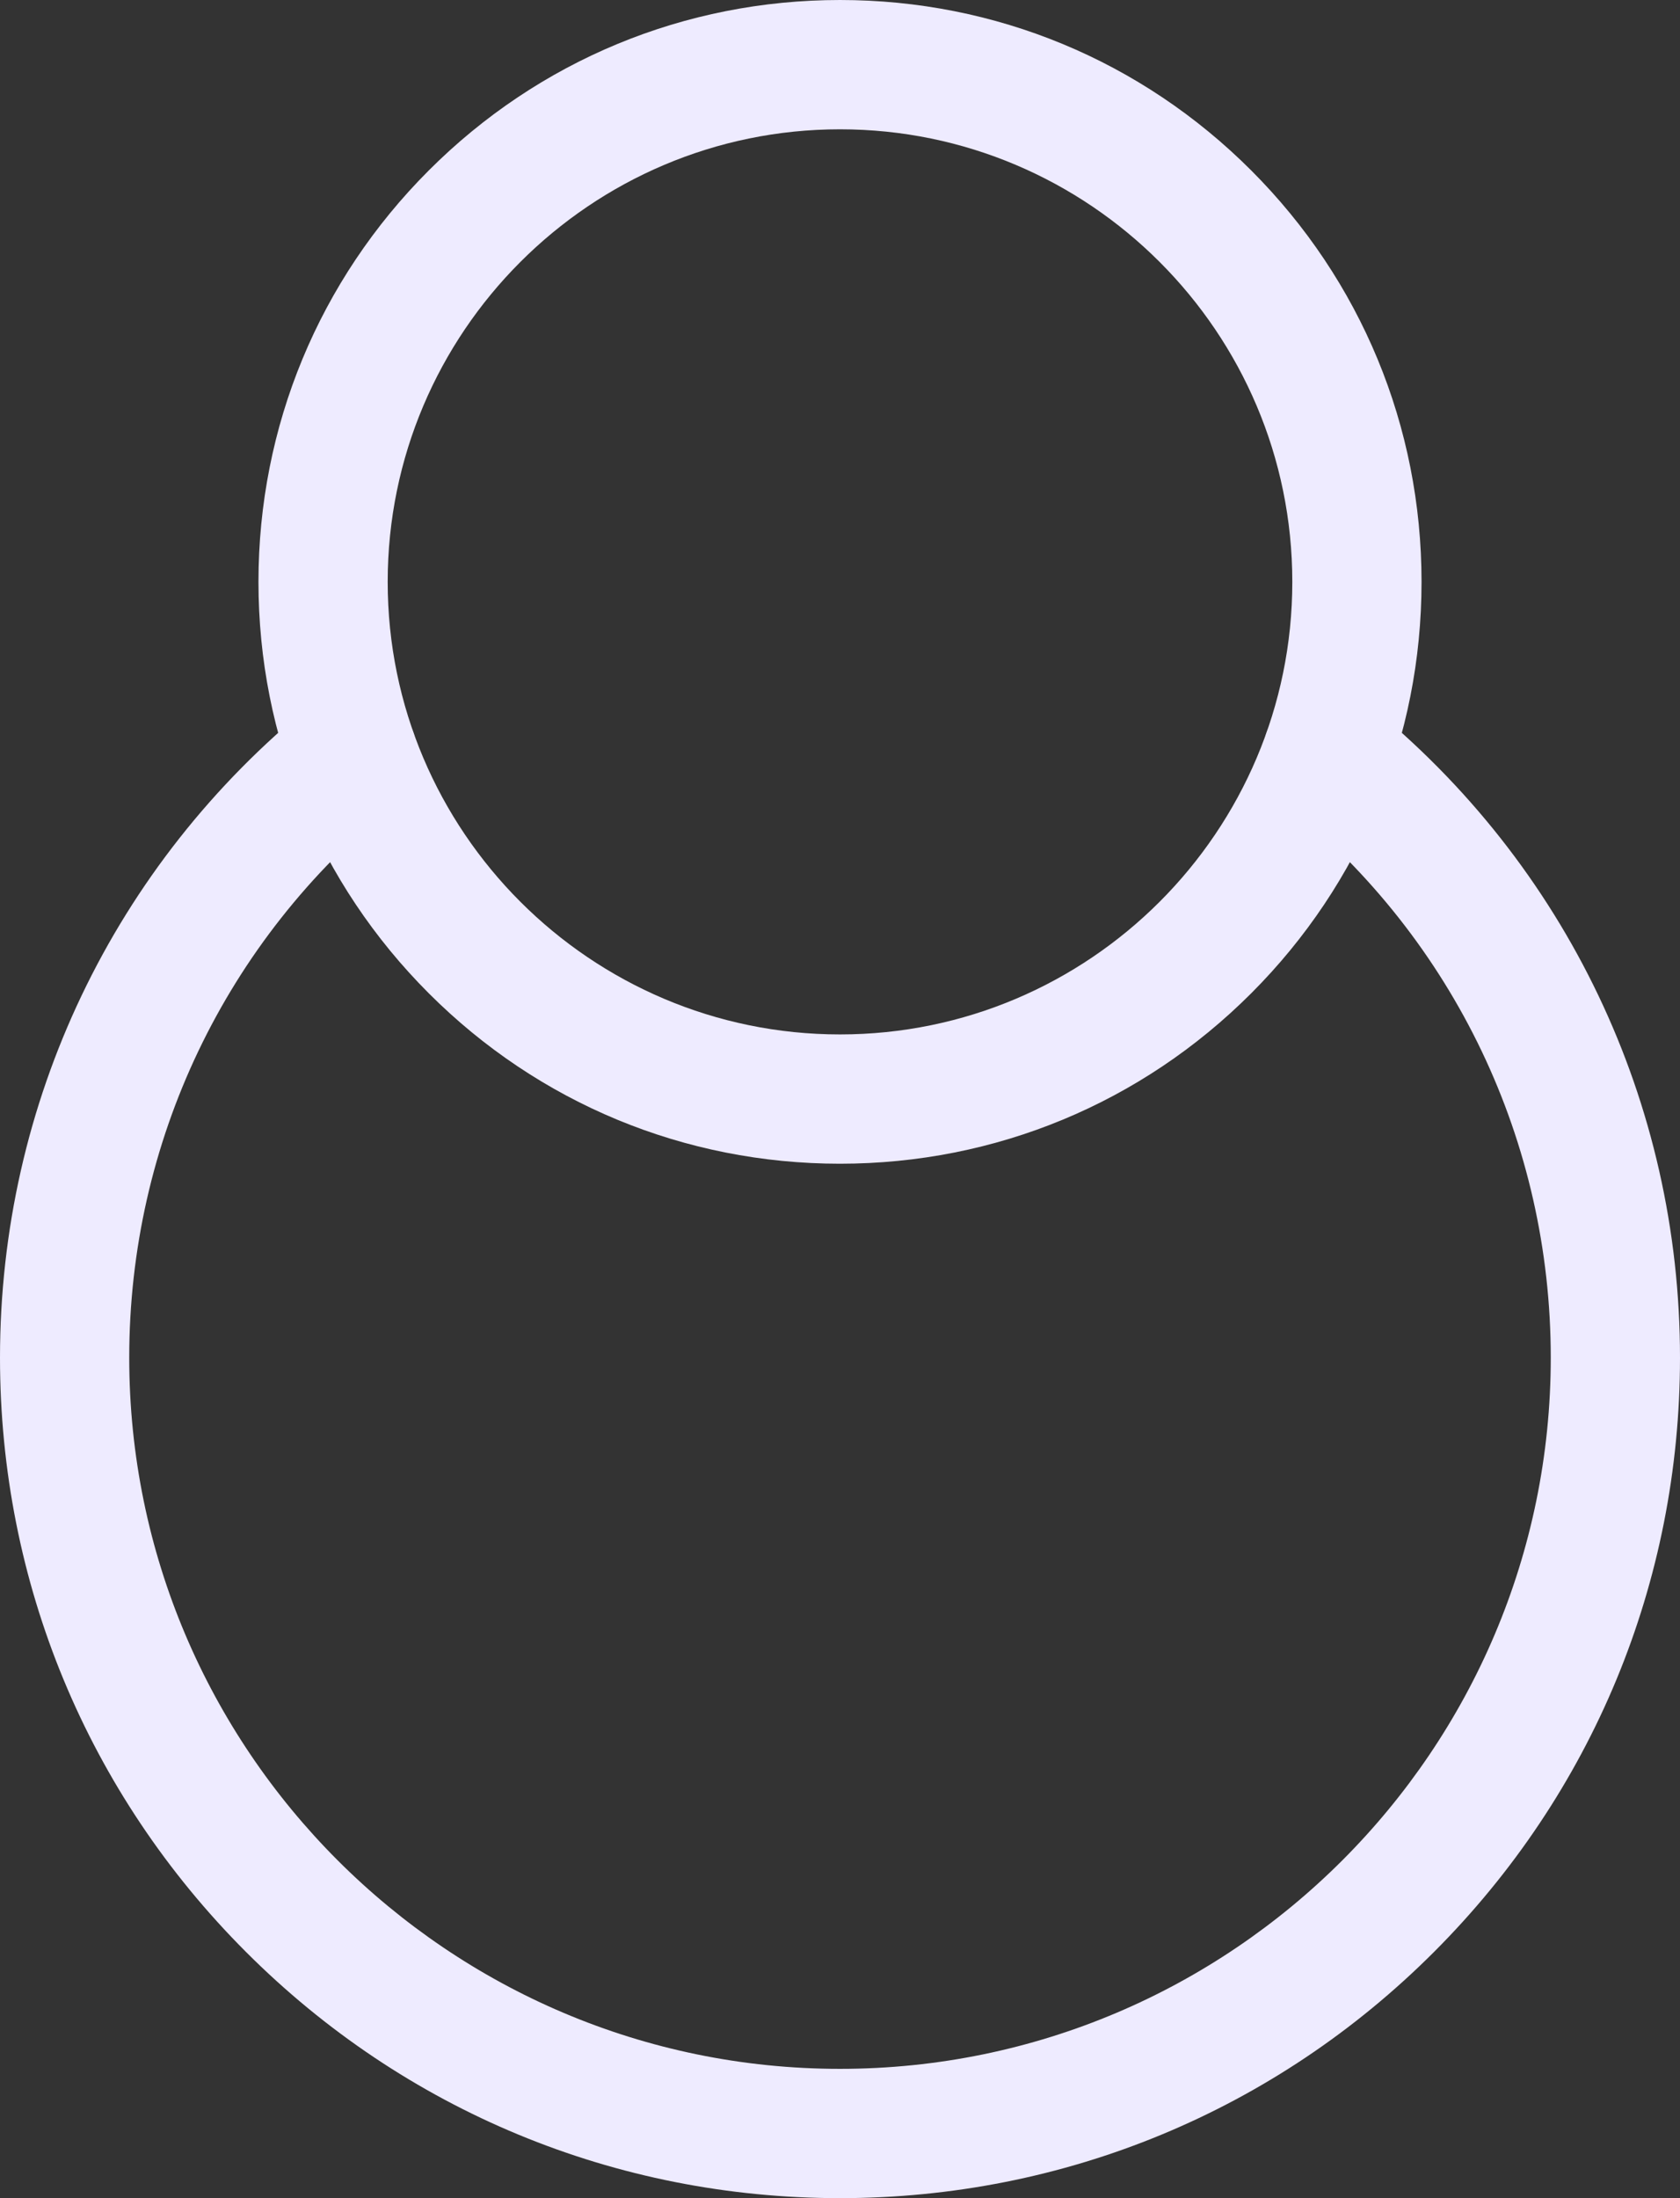
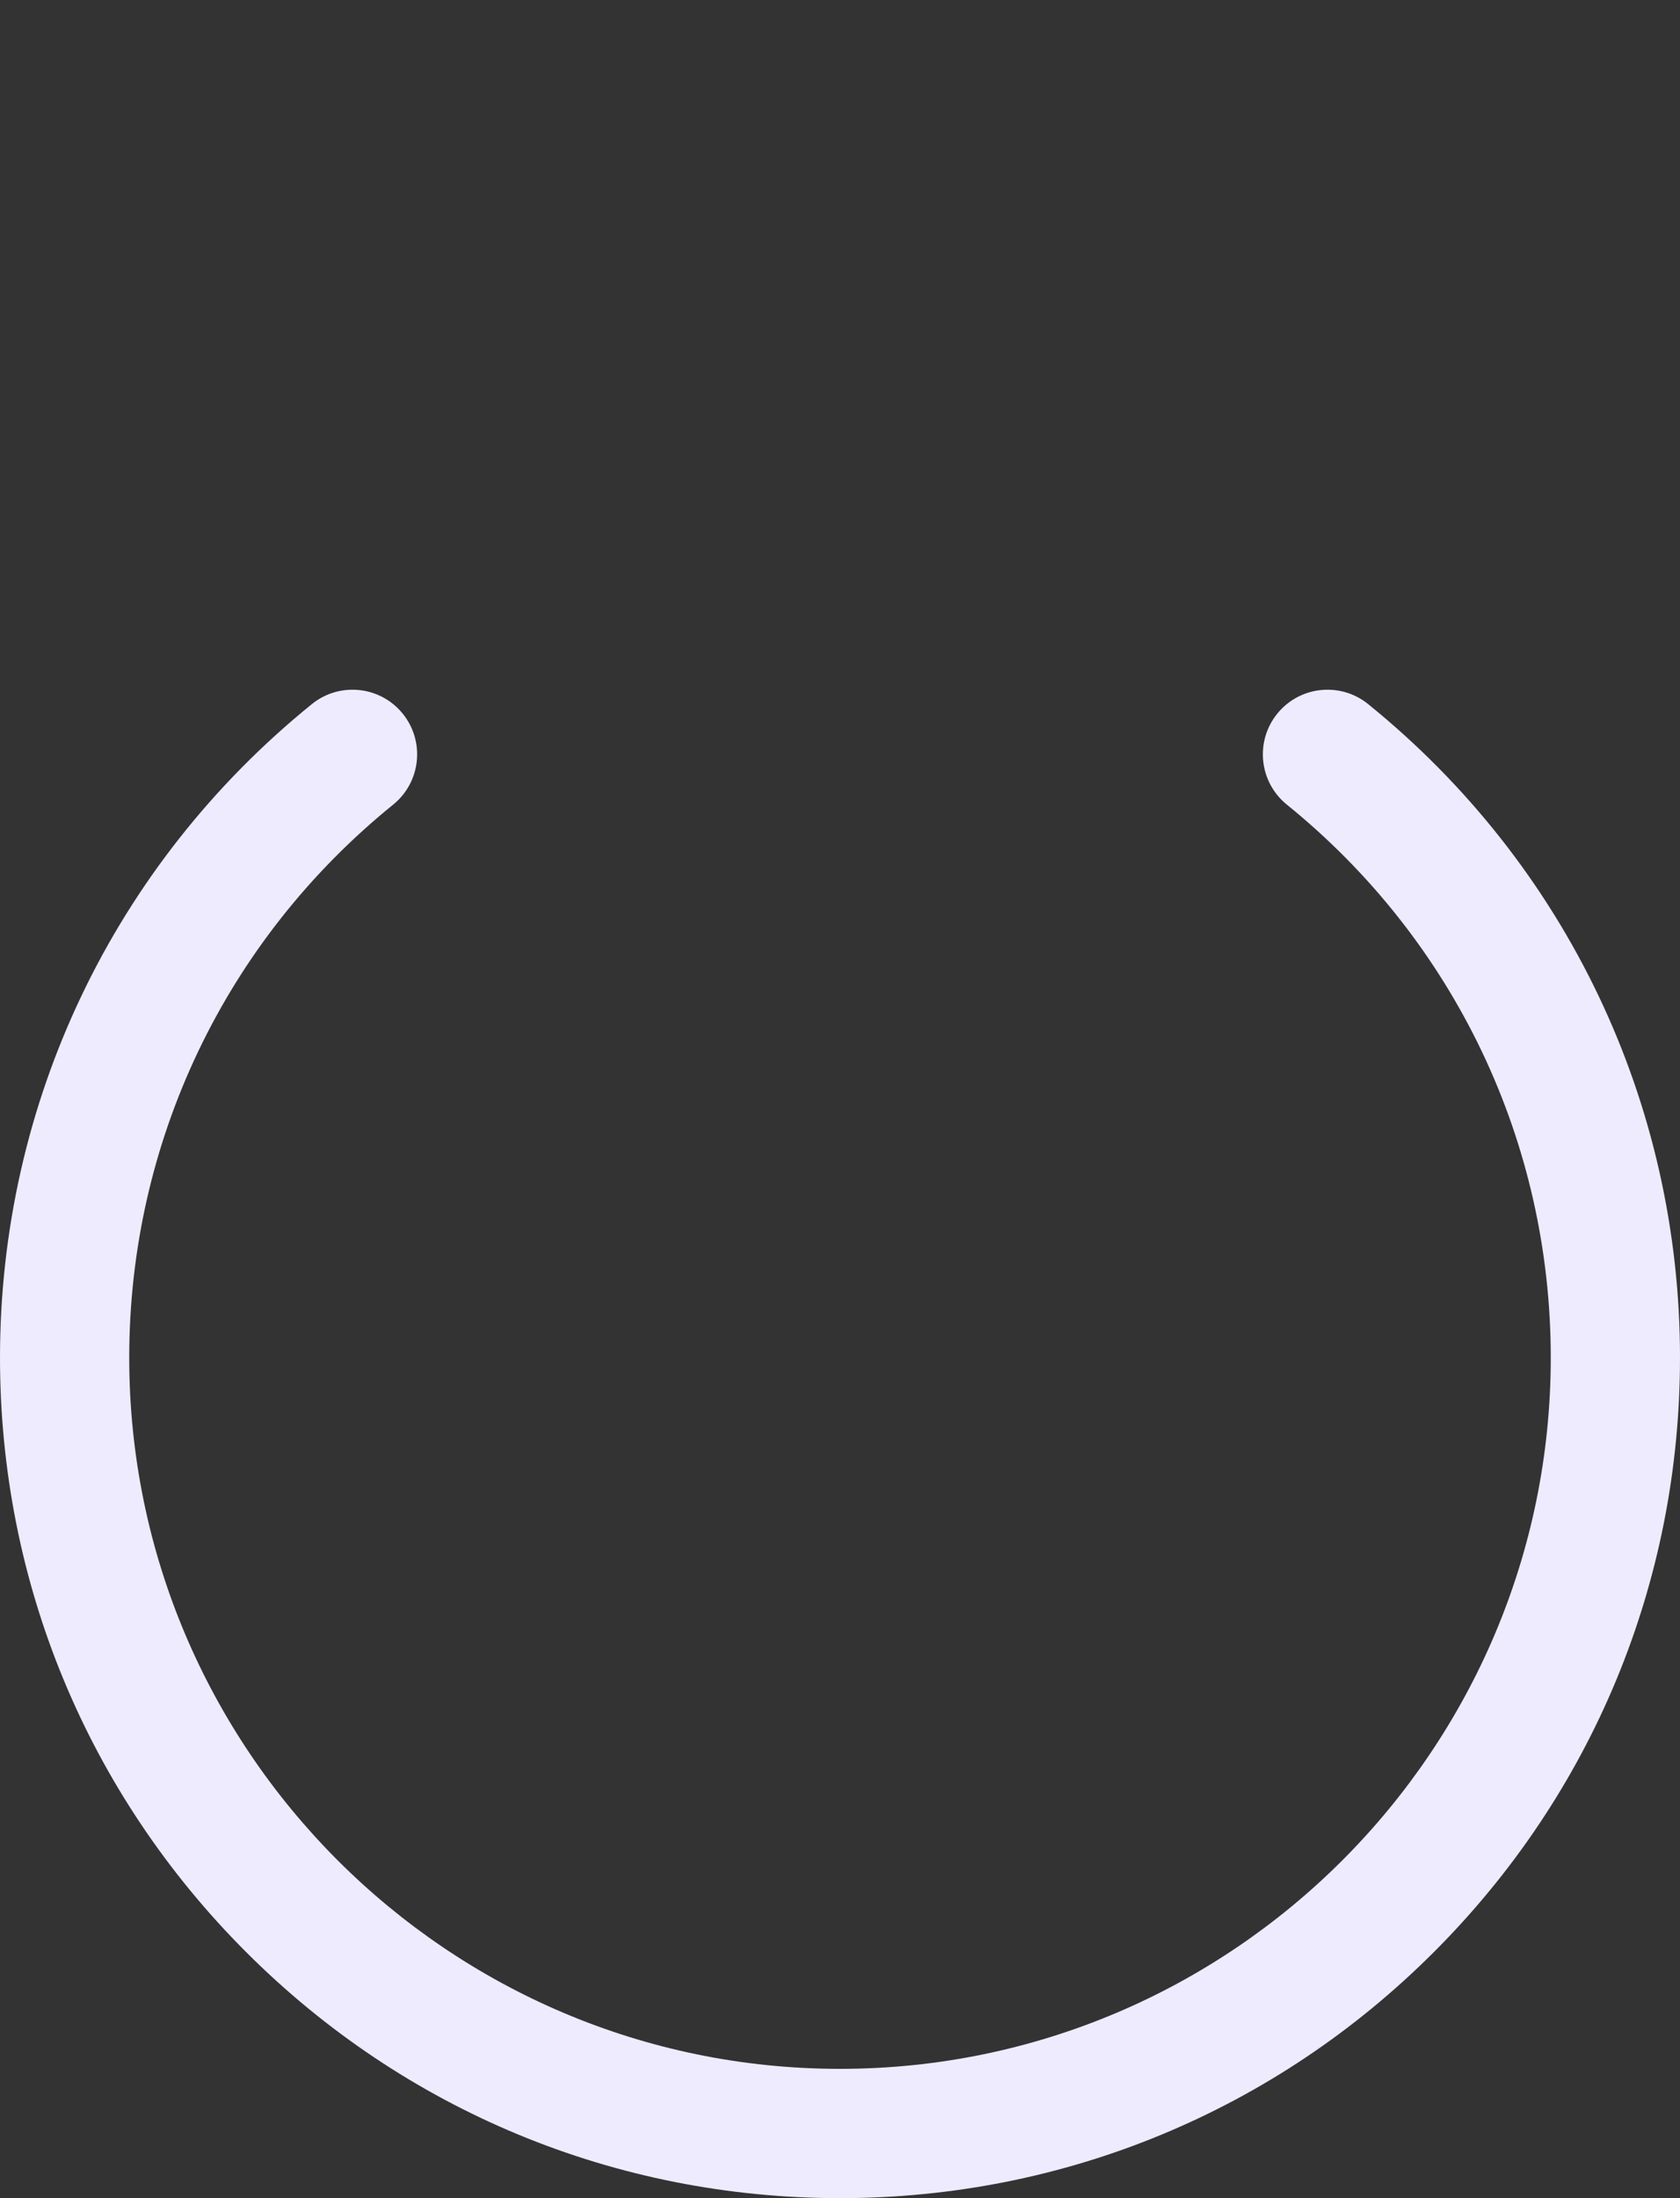
<svg xmlns="http://www.w3.org/2000/svg" id="uuid-bb99aa31-b84a-41a1-8ea5-ca2bca66e644" viewBox="0 0 650 850">
  <rect x="0" y="0" width="650" height="850" fill="#333333" stroke="none" />
  <g id="uuid-1a353f98-3bdf-4064-aa58-ba2fe1efeb61">
    <g id="uuid-59b00cb4-5071-4aac-b7e9-209070925ac8">
-       <path d="M325,450c-60.1,0-116.602-23.404-159.099-65.901-42.497-42.497-65.901-98.999-65.901-159.099s23.404-116.602,65.901-159.099C208.398,23.404,264.9,0,325,0s116.602,23.404,159.099,65.901c42.497,42.497,65.901,98.999,65.901,159.099s-23.404,116.602-65.901,159.099c-42.497,42.497-98.999,65.901-159.099,65.901ZM325,50c-96.495,0-175,78.505-175,175s78.505,175,175,175,175-78.505,175-175S421.495,50,325,50Z" fill="#eeebff" stroke-width="0" />
      <path d="M325,850c-86.813,0-168.428-33.805-229.811-95.189C33.805,693.428,0,611.813,0,525c0-98.559,43.98-190.676,120.663-252.733,10.733-8.685,26.475-7.026,35.161,3.707,8.686,10.733,7.026,26.475-3.707,35.161-64.897,52.519-102.117,130.47-102.117,213.866,0,151.636,123.365,275,275,275s275-123.364,275-275c0-83.396-37.22-161.347-102.117-213.866-10.733-8.686-12.393-24.428-3.707-35.161,8.685-10.732,24.428-12.392,35.161-3.707,76.683,62.057,120.663,154.175,120.663,252.733,0,86.813-33.805,168.428-95.189,229.811-61.383,61.383-142.999,95.189-229.811,95.189Z" fill="#eeebff" stroke-width="0" />
    </g>
  </g>
</svg>